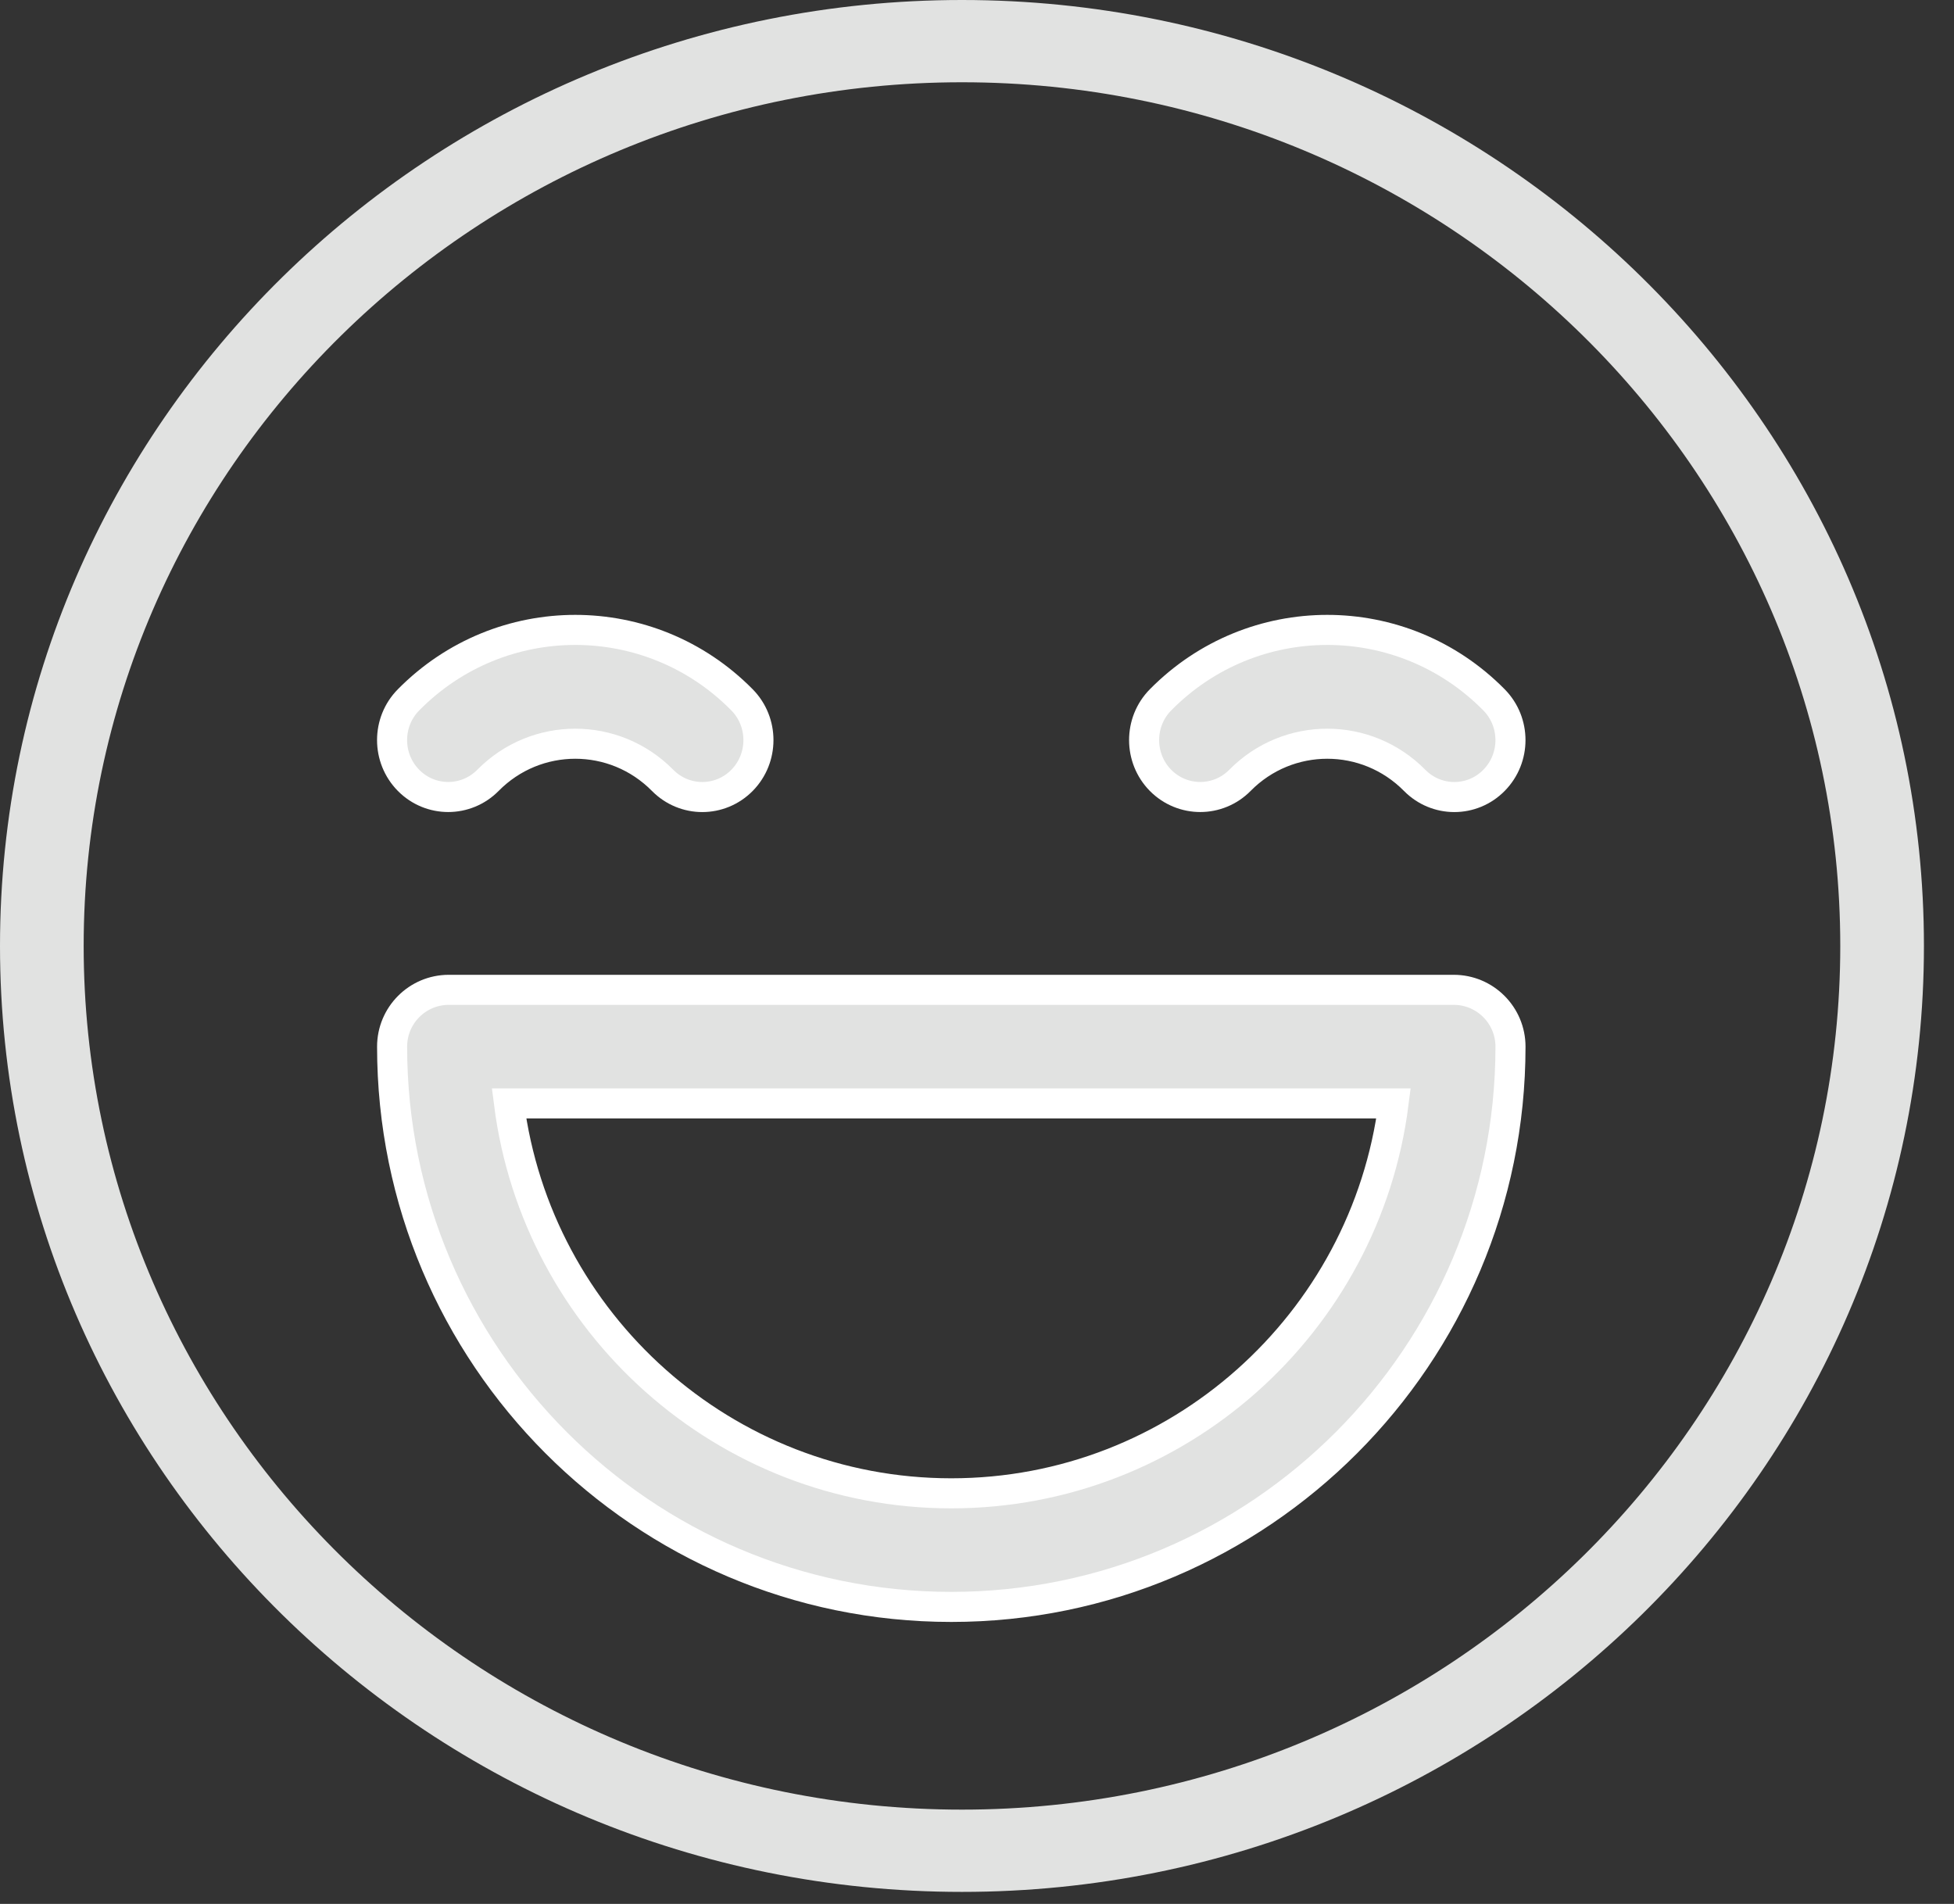
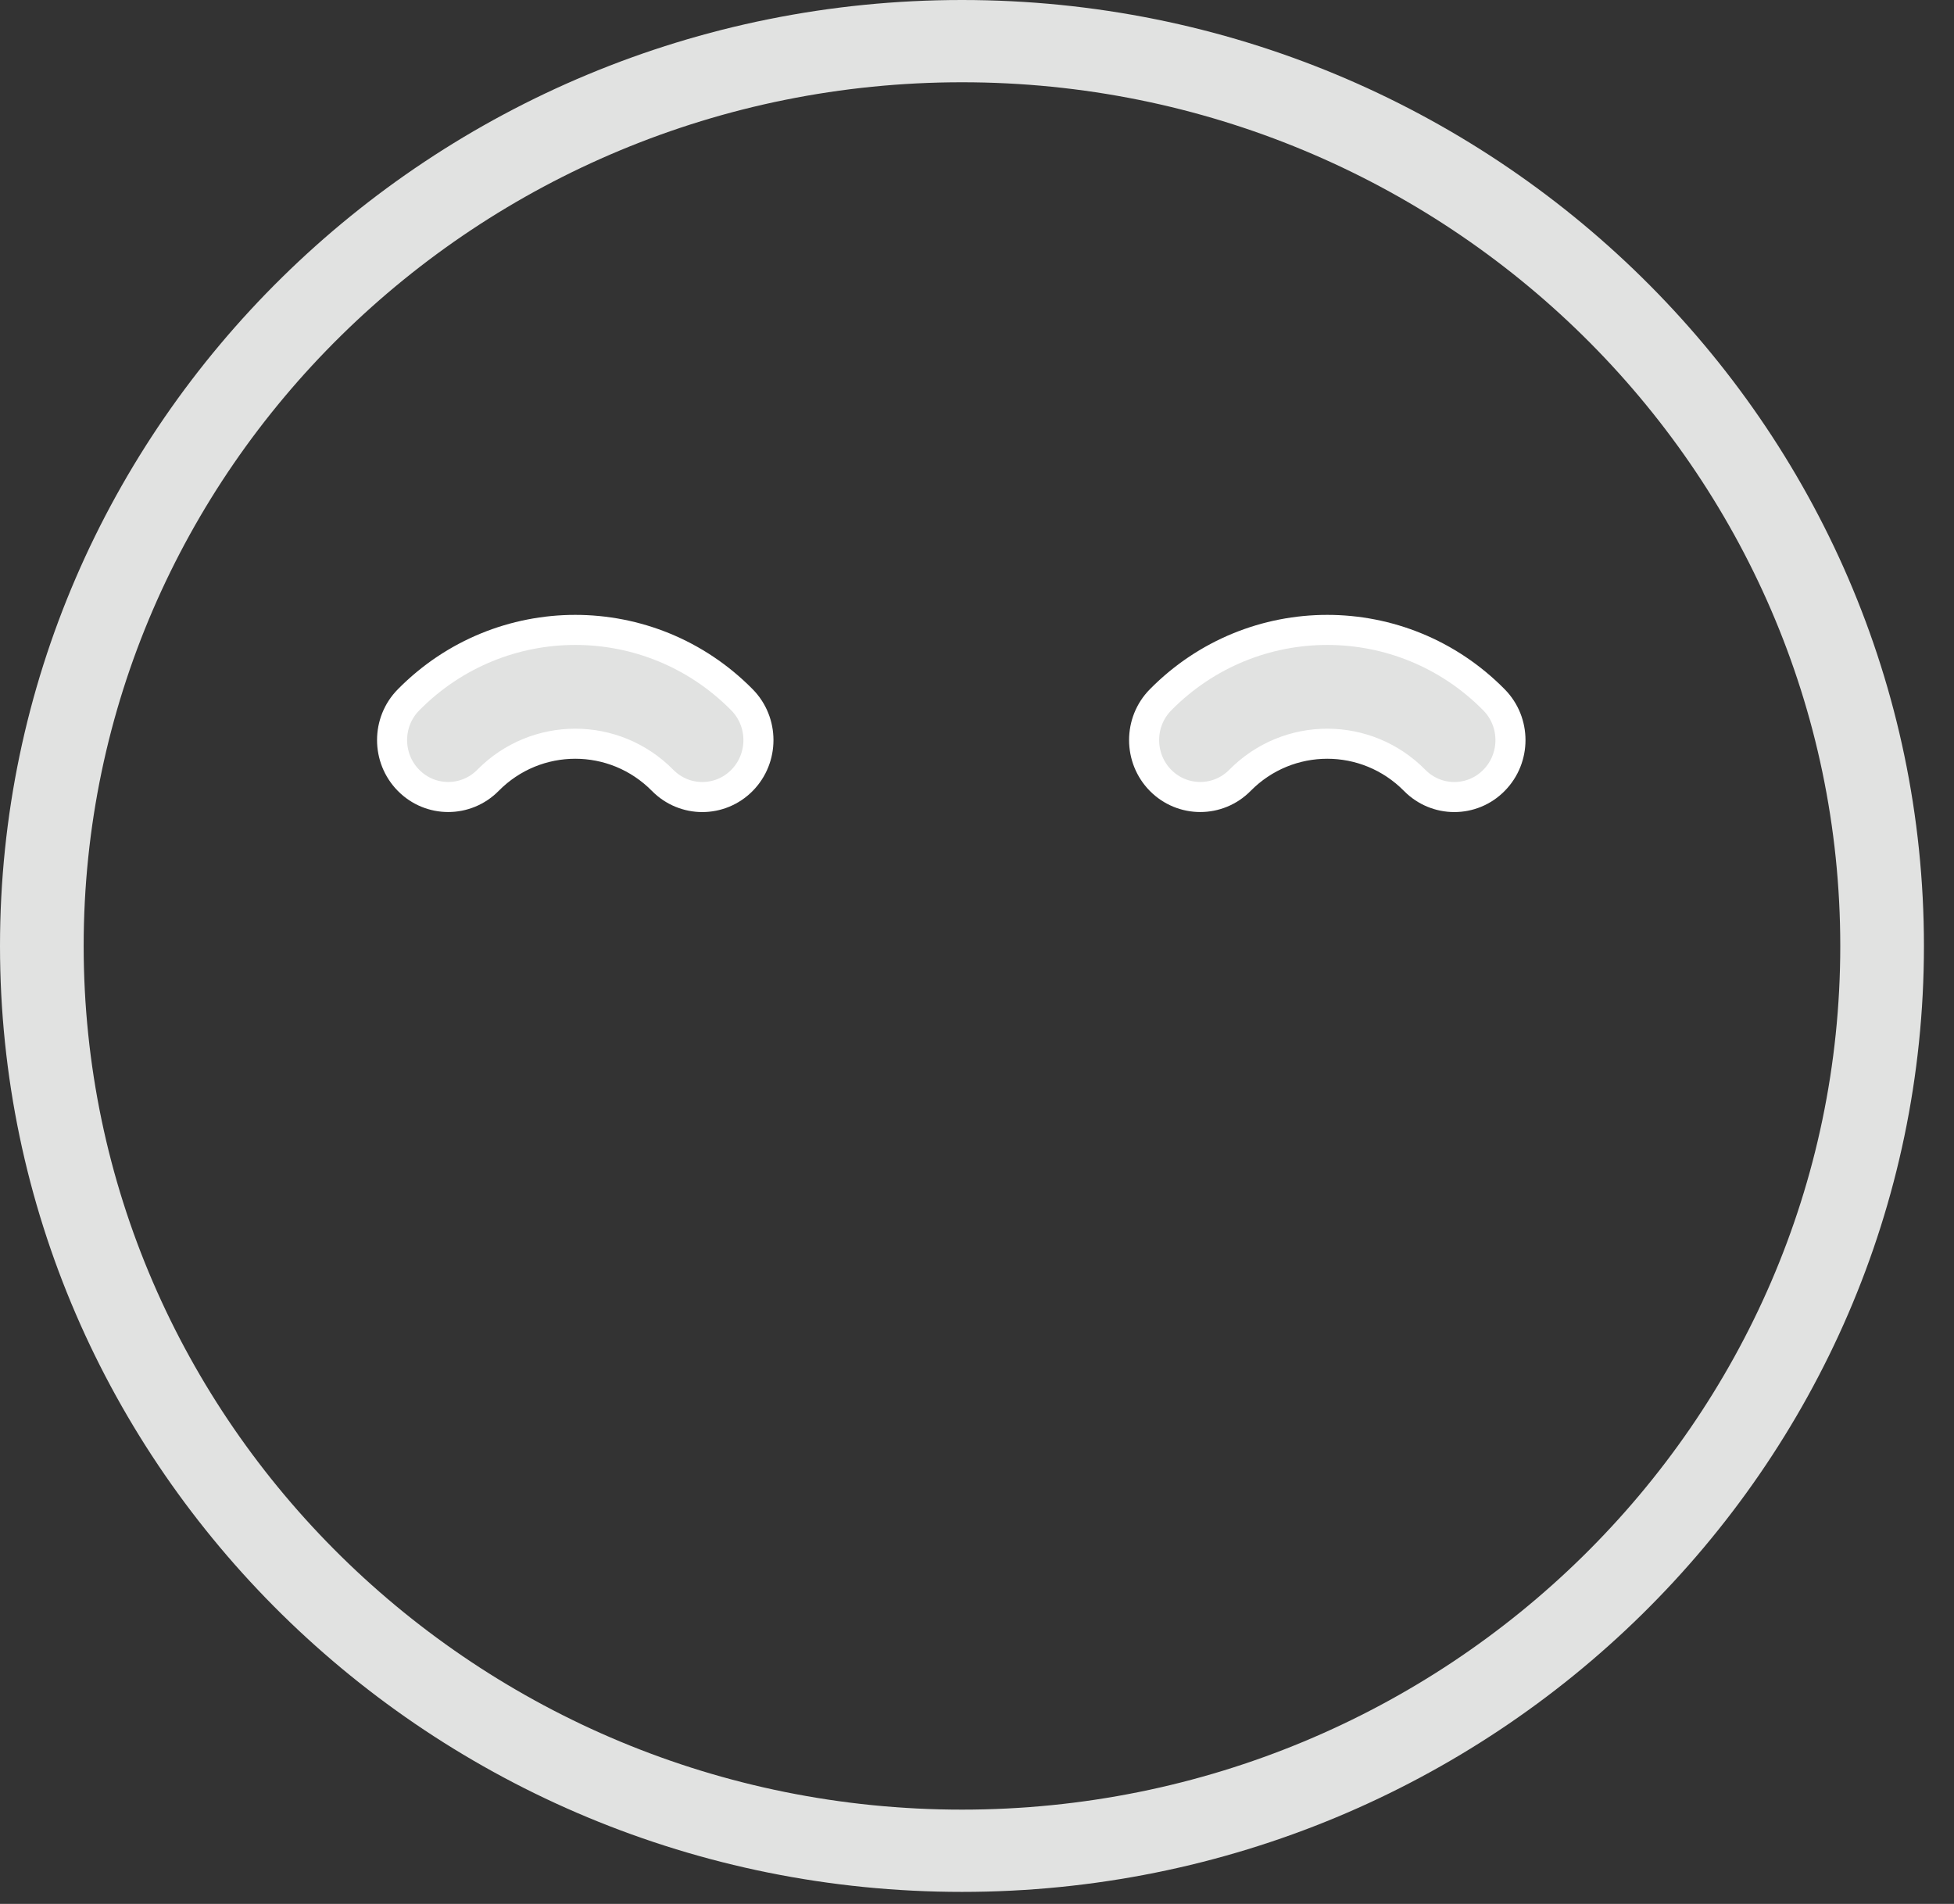
<svg xmlns="http://www.w3.org/2000/svg" width="39px" height="38px" viewBox="0 0 39 38" version="1.1">
  <rect x="0" y="0" width="39" height="38" fill="#333333" stroke="none" />
  <title>Group 3</title>
  <desc>Created with Sketch.</desc>
  <g id="Page-1" stroke="none" stroke-width="1" fill="none" fill-rule="evenodd">
    <g id="Artboard" transform="translate(-290, -114)" fill="#E1E2E1" fill-rule="nonzero">
      <g id="Group-3" transform="translate(290, 114)">
        <path d="M14.81,13.968 C12.975,12.107 9.989,12.107 8.154,13.968 C7.716,14.411 7.716,15.131 8.154,15.575 C8.591,16.018 9.301,16.018 9.739,15.575 C10.7,14.6 12.264,14.6 13.225,15.575 C13.444,15.797 13.731,15.908 14.017,15.908 C14.304,15.908 14.591,15.797 14.81,15.575 C15.247,15.131 15.247,14.412 14.81,13.968 Z" id="Path" stroke="#FFFFFF" stroke-width="0.6" />
        <path d="M29.819,13.968 C27.984,12.107 24.998,12.107 23.163,13.968 C22.726,14.411 22.726,15.131 23.163,15.575 C23.601,16.018 24.311,16.018 24.748,15.575 C25.709,14.6 27.273,14.6 28.235,15.575 C28.454,15.797 28.74,15.908 29.027,15.908 C29.314,15.908 29.601,15.797 29.819,15.575 C30.257,15.131 30.257,14.412 29.819,13.968 Z" id="Path" stroke="#FFFFFF" stroke-width="0.6" />
-         <path d="M29.016,19.756 L8.957,19.756 C8.332,19.756 7.826,20.264 7.826,20.89 C7.826,27.056 12.832,32.072 18.987,32.072 C25.141,32.072 30.148,27.056 30.148,20.89 C30.148,20.264 29.641,19.756 29.016,19.756 Z M18.987,29.805 C14.463,29.805 10.717,26.406 10.159,22.023 L27.814,22.023 C27.256,26.406 23.51,29.805 18.987,29.805 Z" id="Shape" stroke="#FFFFFF" stroke-width="0.6" />
        <path d="M19.2,-8.06466005e-13 C8.613,-8.06466005e-13 7.21200877e-13,8.47 7.21200877e-13,18.88 C7.21200877e-13,29.29 8.613,37.76 19.2,37.76 C29.787,37.76 38.4,29.29 38.4,18.88 C38.4,8.47 29.787,-8.06466005e-13 19.2,-8.06466005e-13 Z M19.2,36.118 C9.533,36.118 1.67,28.386 1.67,18.88 C1.67,9.374 9.533,1.642 19.2,1.642 C28.867,1.642 36.73,9.374 36.73,18.88 C36.73,28.386 28.867,36.118 19.2,36.118 Z" id="Shape-Copy" />
      </g>
    </g>
  </g>
</svg>